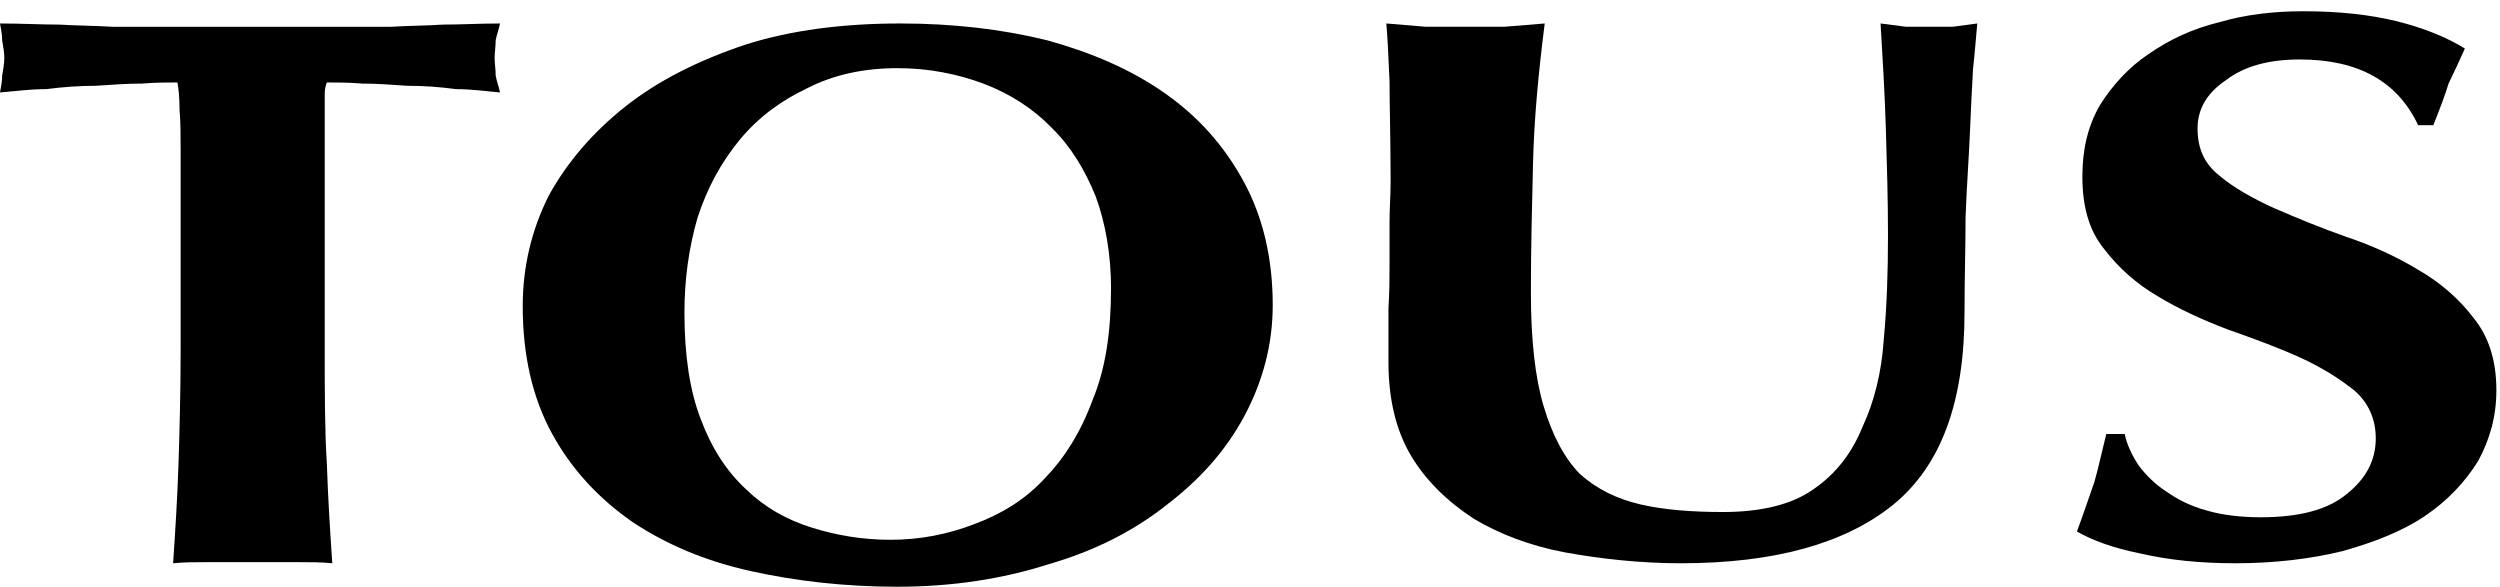
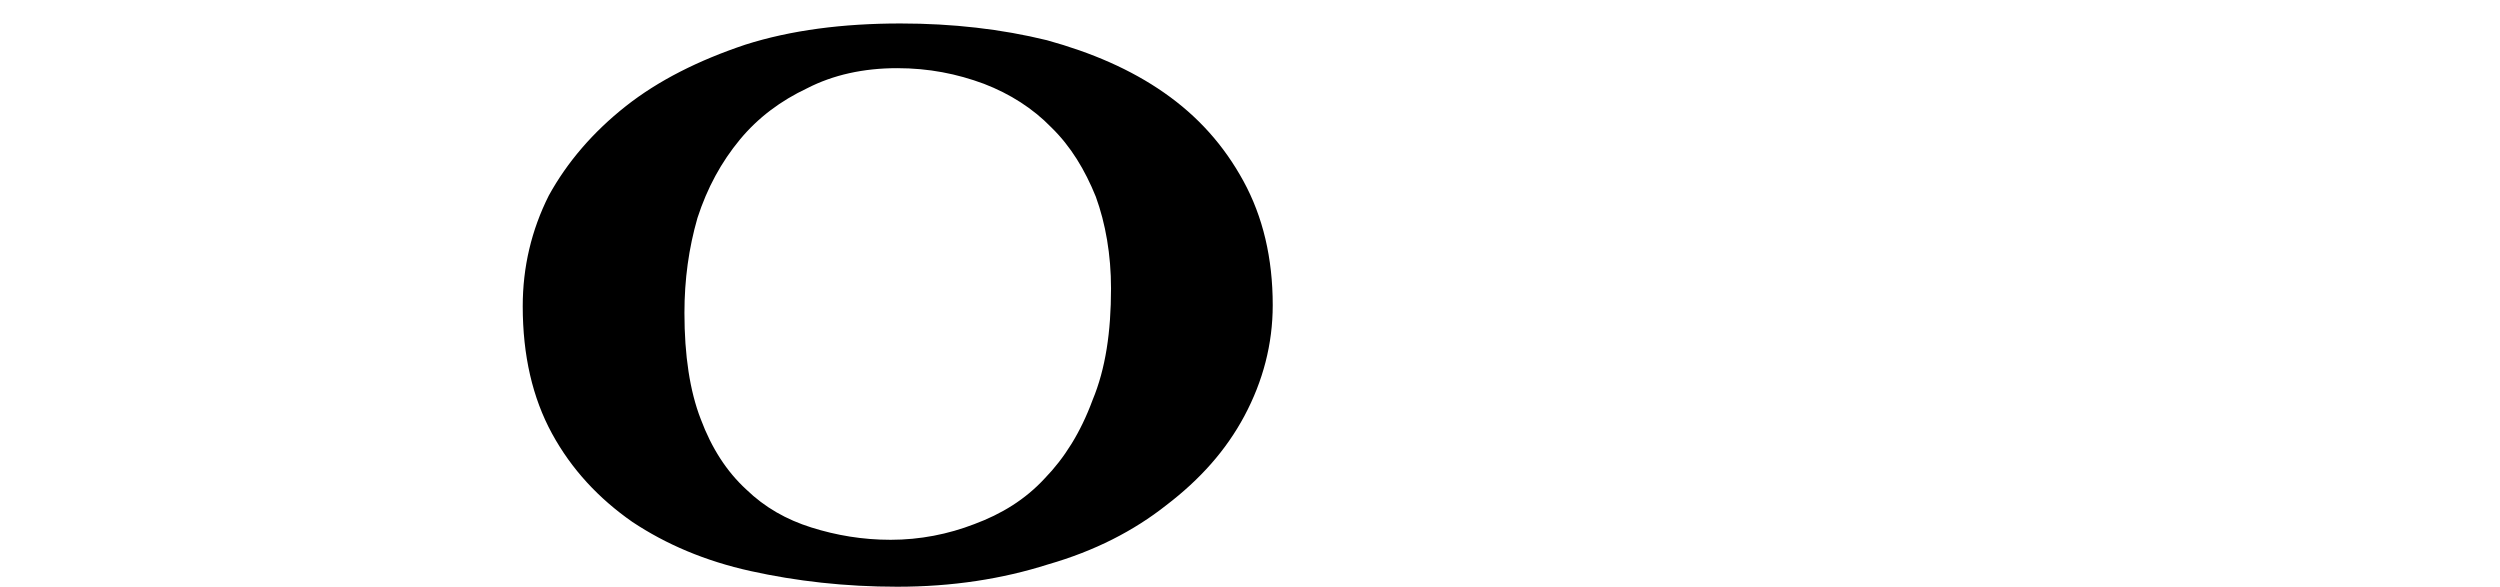
<svg xmlns="http://www.w3.org/2000/svg" width="98px" height="23px" viewBox="0 0 98 23" version="1.1">
  <title>Logo</title>
  <desc>Created with Sketch.</desc>
  <g id="Symbols" stroke="none" stroke-width="1" fill="none" fill-rule="evenodd">
    <g id="desktop/header" transform="translate(-21, -71)" fill="#000000">
      <g id="Group-6">
        <g id="Logo" transform="translate(21, 71)">
          <g id="Page-1">
-             <path d="M7.081,5.937 L7.081,13.659 C7.081,15.361 7.039,16.888 6.997,18.197 C6.954,19.506 6.871,20.815 6.786,22.08 C7.208,22.036 7.671,22.036 8.177,22.036 L9.905,22.036 L11.633,22.036 C12.139,22.036 12.603,22.036 13.025,22.08 C12.94,20.815 12.856,19.506 12.814,18.197 C12.729,16.888 12.729,15.361 12.729,13.659 L12.729,5.937 L12.729,4.323 L12.729,3.669 C12.729,3.494 12.772,3.32 12.814,3.232 C13.193,3.232 13.657,3.232 14.204,3.276 C14.753,3.276 15.343,3.32 15.975,3.363 C16.607,3.363 17.239,3.407 17.871,3.494 C18.504,3.494 19.094,3.581 19.6,3.625 C19.558,3.407 19.473,3.189 19.431,2.97 C19.431,2.709 19.389,2.491 19.389,2.273 C19.389,2.055 19.431,1.836 19.431,1.575 C19.473,1.357 19.558,1.138 19.6,0.92 C18.799,0.92 18.082,0.964 17.366,0.964 C16.734,1.007 16.017,1.007 15.3,1.051 L12.94,1.051 L9.905,1.051 L6.828,1.051 L4.426,1.051 C3.751,1.007 3.035,1.007 2.318,0.964 C1.602,0.964 0.843,0.92 0,0.92 C0.042,1.138 0.084,1.357 0.084,1.575 C0.127,1.836 0.169,2.055 0.169,2.273 C0.169,2.491 0.127,2.709 0.084,2.97 C0.084,3.189 0.042,3.407 0,3.625 C0.548,3.581 1.138,3.494 1.812,3.494 C2.487,3.407 3.119,3.363 3.751,3.363 C4.384,3.32 4.974,3.276 5.564,3.276 C6.112,3.232 6.575,3.232 6.954,3.232 C6.997,3.45 7.039,3.8 7.039,4.323 C7.081,4.803 7.081,5.326 7.081,5.937" id="Fill-1" />
            <path d="M43.552,11.303 C43.552,13.011 43.339,14.457 42.828,15.684 C42.36,16.954 41.722,17.962 40.956,18.75 C40.19,19.583 39.254,20.152 38.191,20.546 C37.169,20.941 36.063,21.16 34.914,21.16 C33.808,21.16 32.787,20.985 31.808,20.678 C30.83,20.371 29.979,19.89 29.255,19.189 C28.489,18.487 27.894,17.568 27.469,16.428 C27.043,15.333 26.83,13.931 26.83,12.266 C26.83,10.952 27,9.726 27.341,8.542 C27.724,7.36 28.277,6.352 29,5.476 C29.724,4.6 30.617,3.943 31.638,3.461 C32.66,2.935 33.85,2.672 35.17,2.672 C36.403,2.672 37.51,2.891 38.573,3.286 C39.595,3.68 40.488,4.249 41.212,4.994 C41.977,5.739 42.53,6.659 42.956,7.711 C43.339,8.761 43.552,9.989 43.552,11.303 M20.491,12.004 C20.491,13.931 20.874,15.596 21.64,16.998 C22.405,18.4 23.469,19.539 24.788,20.459 C26.107,21.335 27.639,21.992 29.426,22.386 C31.213,22.781 33.127,23 35.17,23 C37.34,23 39.296,22.693 41.084,22.124 C42.914,21.598 44.445,20.809 45.721,19.802 C47.04,18.794 48.061,17.655 48.785,16.297 C49.508,14.939 49.891,13.493 49.891,11.96 C49.891,10.12 49.508,8.499 48.742,7.097 C47.976,5.695 46.956,4.556 45.636,3.636 C44.318,2.716 42.786,2.059 41.041,1.577 C39.254,1.139 37.34,0.92 35.297,0.92 C33.042,0.92 31,1.183 29.213,1.752 C27.384,2.365 25.809,3.154 24.532,4.162 C23.256,5.169 22.235,6.352 21.512,7.667 C20.831,9.025 20.491,10.47 20.491,12.004" id="Fill-3" />
-             <path d="M65.885,22.08 C69.552,22.08 72.301,21.311 74.176,19.814 C76.092,18.276 77.009,15.753 77.009,12.248 C77.009,10.923 77.05,9.683 77.05,8.529 C77.092,7.332 77.176,6.263 77.217,5.28 C77.259,4.297 77.3,3.442 77.342,2.715 C77.426,1.946 77.467,1.347 77.509,0.92 C77.176,0.963 76.884,1.006 76.551,1.049 L75.634,1.049 L74.718,1.049 C74.384,1.006 74.051,0.963 73.718,0.92 C73.801,2.288 73.884,3.699 73.926,5.067 C73.968,6.434 74.009,7.845 74.009,9.213 C74.009,10.624 73.968,11.992 73.843,13.317 C73.759,14.599 73.468,15.753 73.009,16.737 C72.593,17.763 71.968,18.575 71.093,19.174 C70.26,19.772 69.052,20.071 67.552,20.071 C66.302,20.071 65.219,19.985 64.302,19.772 C63.386,19.558 62.594,19.174 61.927,18.575 C61.303,17.933 60.844,17.036 60.511,15.924 C60.178,14.813 60.011,13.317 60.011,11.479 C60.011,9.769 60.053,8.059 60.095,6.392 C60.136,4.682 60.303,2.886 60.553,0.92 C60.053,0.963 59.511,1.006 58.969,1.049 L57.428,1.049 L55.887,1.049 C55.387,1.006 54.845,0.963 54.345,0.92 C54.387,1.433 54.428,2.16 54.47,3.186 C54.47,4.169 54.512,5.494 54.512,7.119 C54.512,7.674 54.47,8.187 54.47,8.7 L54.47,10.282 C54.47,10.837 54.47,11.436 54.428,12.077 L54.428,14.215 C54.428,15.625 54.72,16.865 55.303,17.848 C55.887,18.831 56.72,19.643 57.761,20.327 C58.761,20.926 59.969,21.396 61.344,21.653 C62.761,21.909 64.302,22.08 65.885,22.08" id="Fill-5" />
-             <path d="M94.791,4.907 L95.387,4.907 C95.643,4.262 95.856,3.705 95.984,3.275 C96.197,2.846 96.41,2.374 96.623,1.902 C95.856,1.429 94.961,1.086 93.939,0.828 C92.874,0.571 91.682,0.441 90.275,0.441 C89.125,0.441 88.018,0.571 86.996,0.871 C85.931,1.129 85.036,1.558 84.227,2.116 C83.46,2.631 82.821,3.318 82.31,4.134 C81.842,4.95 81.629,5.851 81.629,6.925 C81.629,8.083 81.885,9.028 82.48,9.758 C83.034,10.488 83.758,11.132 84.568,11.604 C85.42,12.12 86.357,12.549 87.379,12.935 C88.359,13.278 89.296,13.622 90.148,14.008 C91,14.395 91.682,14.824 92.278,15.296 C92.831,15.768 93.13,16.413 93.13,17.185 C93.13,18.044 92.746,18.774 91.979,19.375 C91.255,19.976 90.148,20.277 88.614,20.277 C87.847,20.277 87.124,20.191 86.527,20.019 C85.888,19.847 85.377,19.589 84.951,19.289 C84.483,18.989 84.142,18.645 83.844,18.259 C83.588,17.872 83.375,17.443 83.29,17.014 L82.566,17.014 C82.395,17.701 82.268,18.301 82.097,18.903 C81.885,19.504 81.671,20.148 81.416,20.835 C82.012,21.178 82.821,21.479 83.886,21.693 C84.994,21.951 86.229,22.08 87.635,22.08 C89.168,22.08 90.574,21.908 91.809,21.608 C93.045,21.264 94.152,20.835 95.047,20.234 C95.941,19.632 96.623,18.903 97.134,18.087 C97.603,17.229 97.858,16.327 97.858,15.296 C97.858,14.137 97.56,13.193 96.963,12.463 C96.41,11.733 95.685,11.089 94.791,10.574 C93.939,10.059 93.002,9.629 91.979,9.286 C91,8.942 90.063,8.556 89.168,8.169 C88.316,7.783 87.55,7.354 86.996,6.881 C86.4,6.409 86.144,5.808 86.144,5.035 C86.144,4.305 86.485,3.662 87.252,3.147 C87.976,2.588 88.955,2.331 90.148,2.331 C92.448,2.331 93.982,3.19 94.791,4.907" id="Fill-7" />
          </g>
        </g>
      </g>
    </g>
  </g>
</svg>